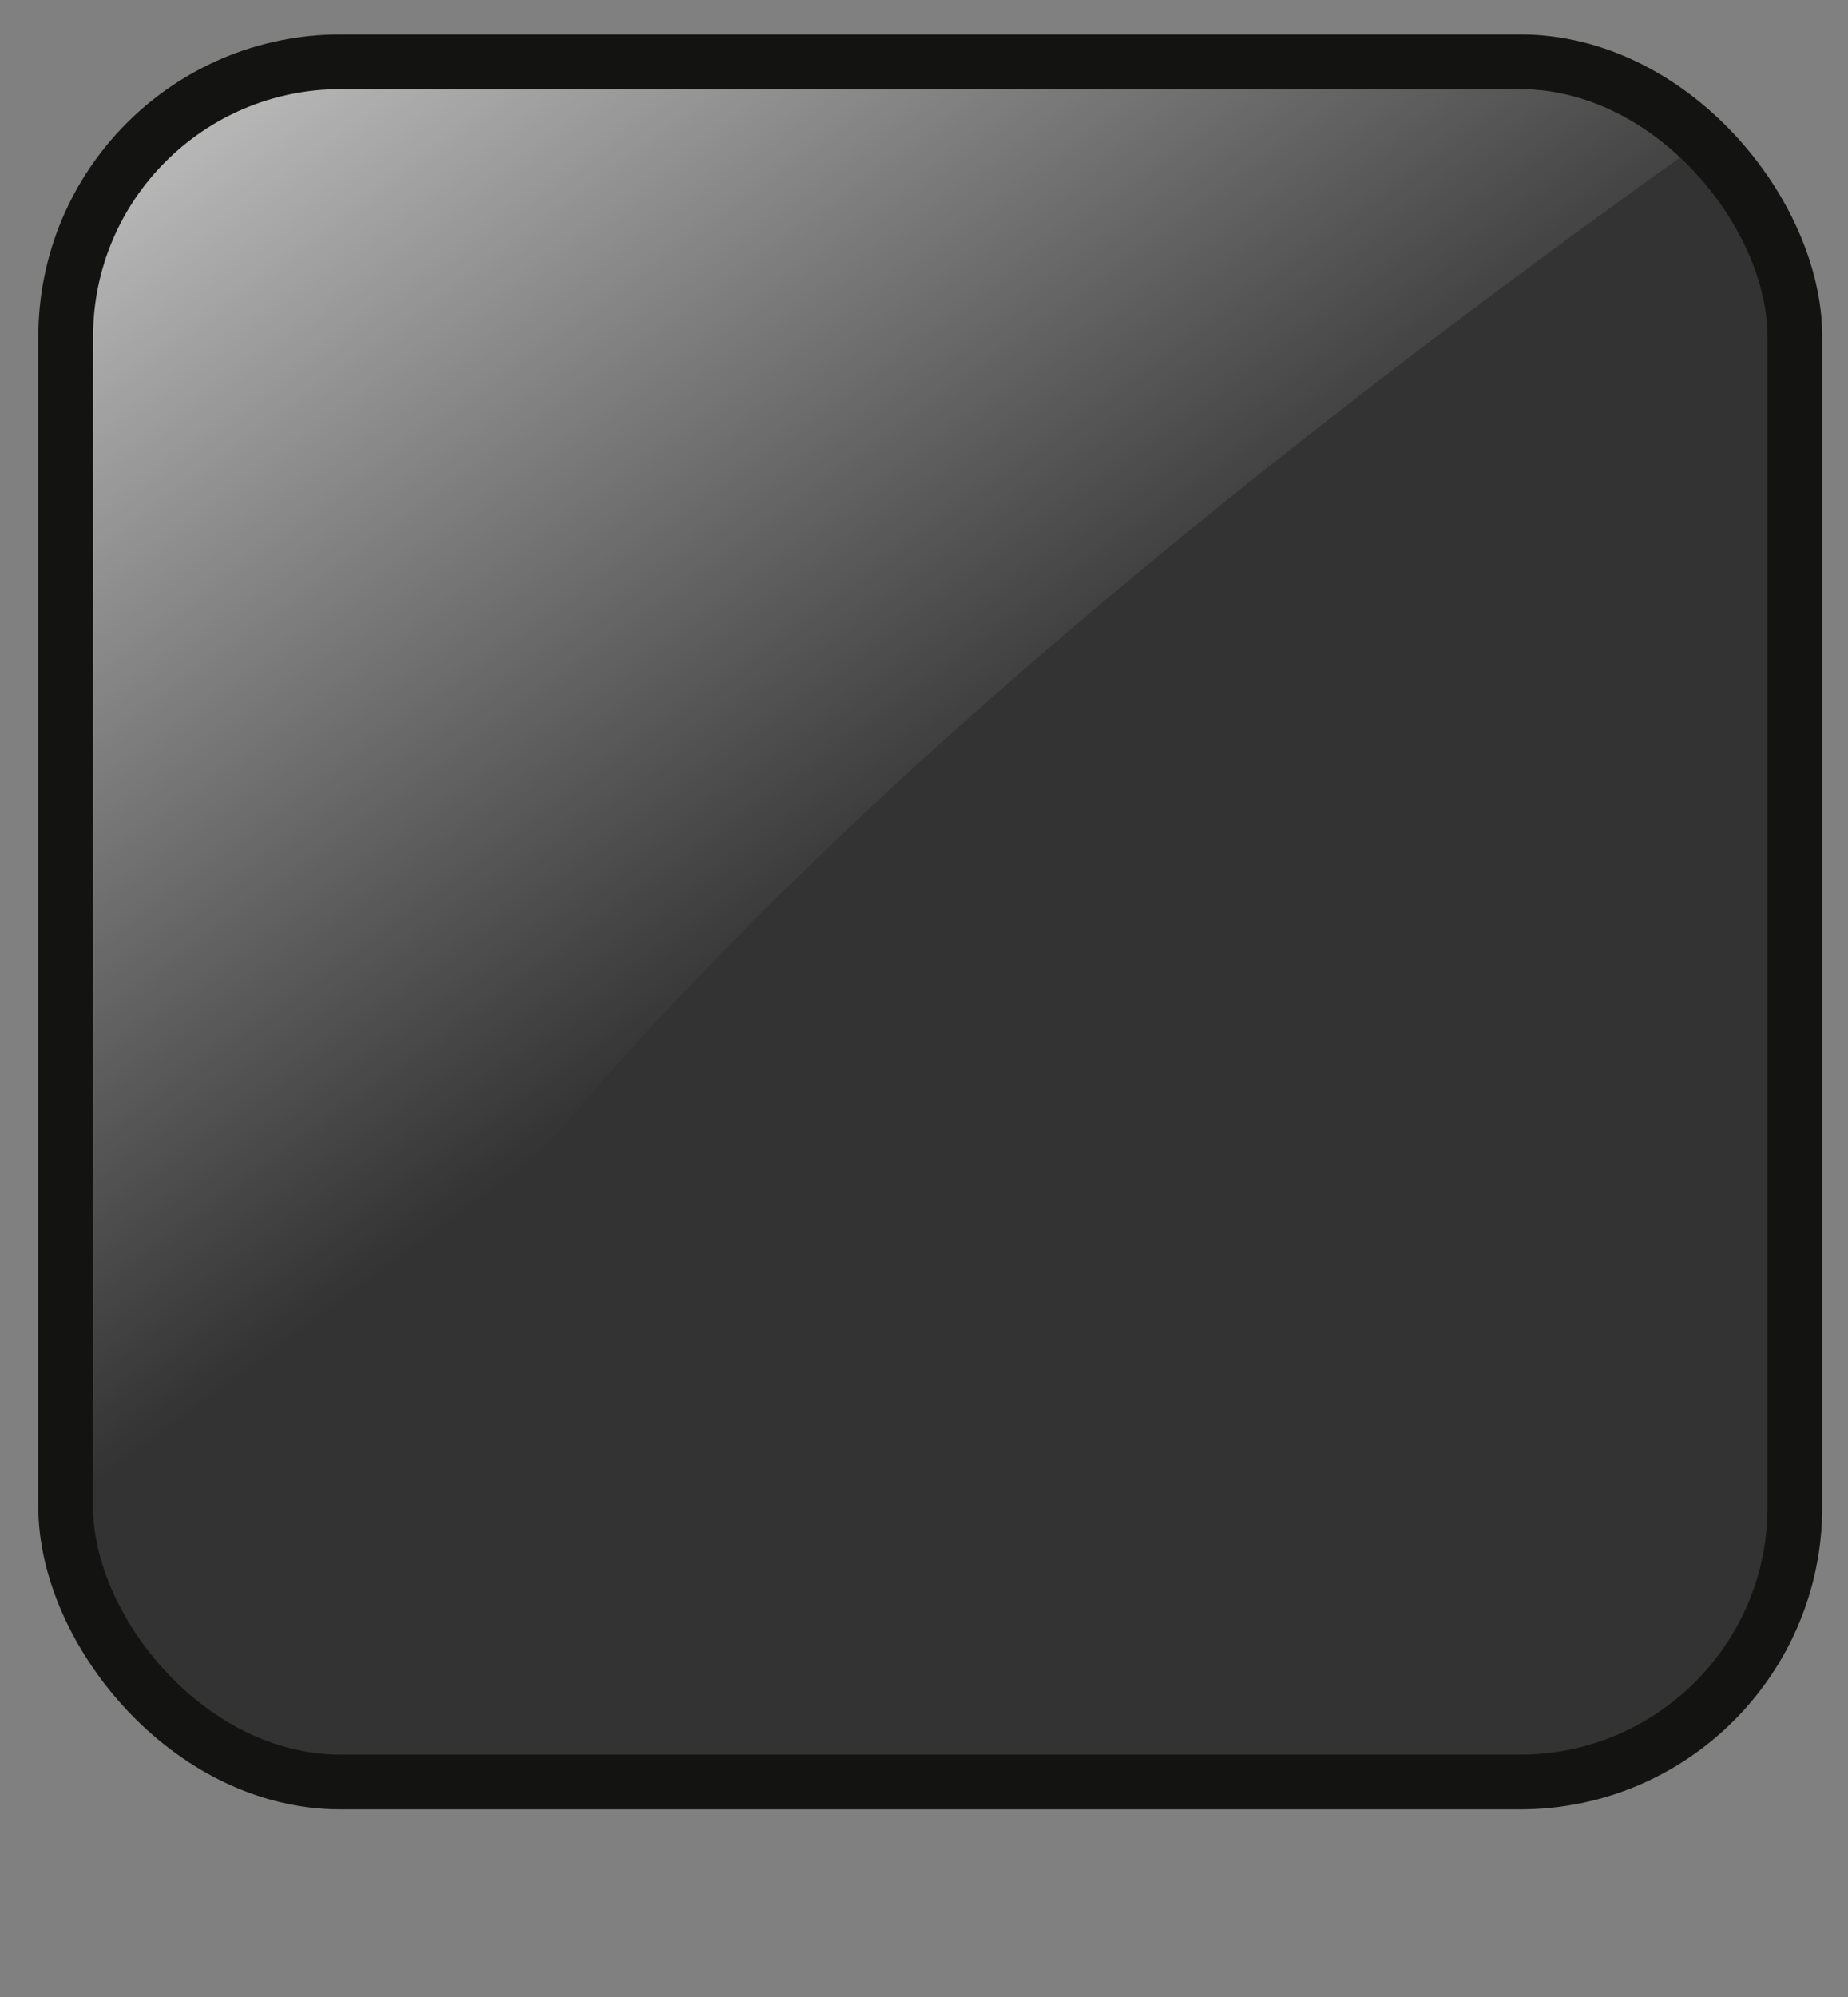
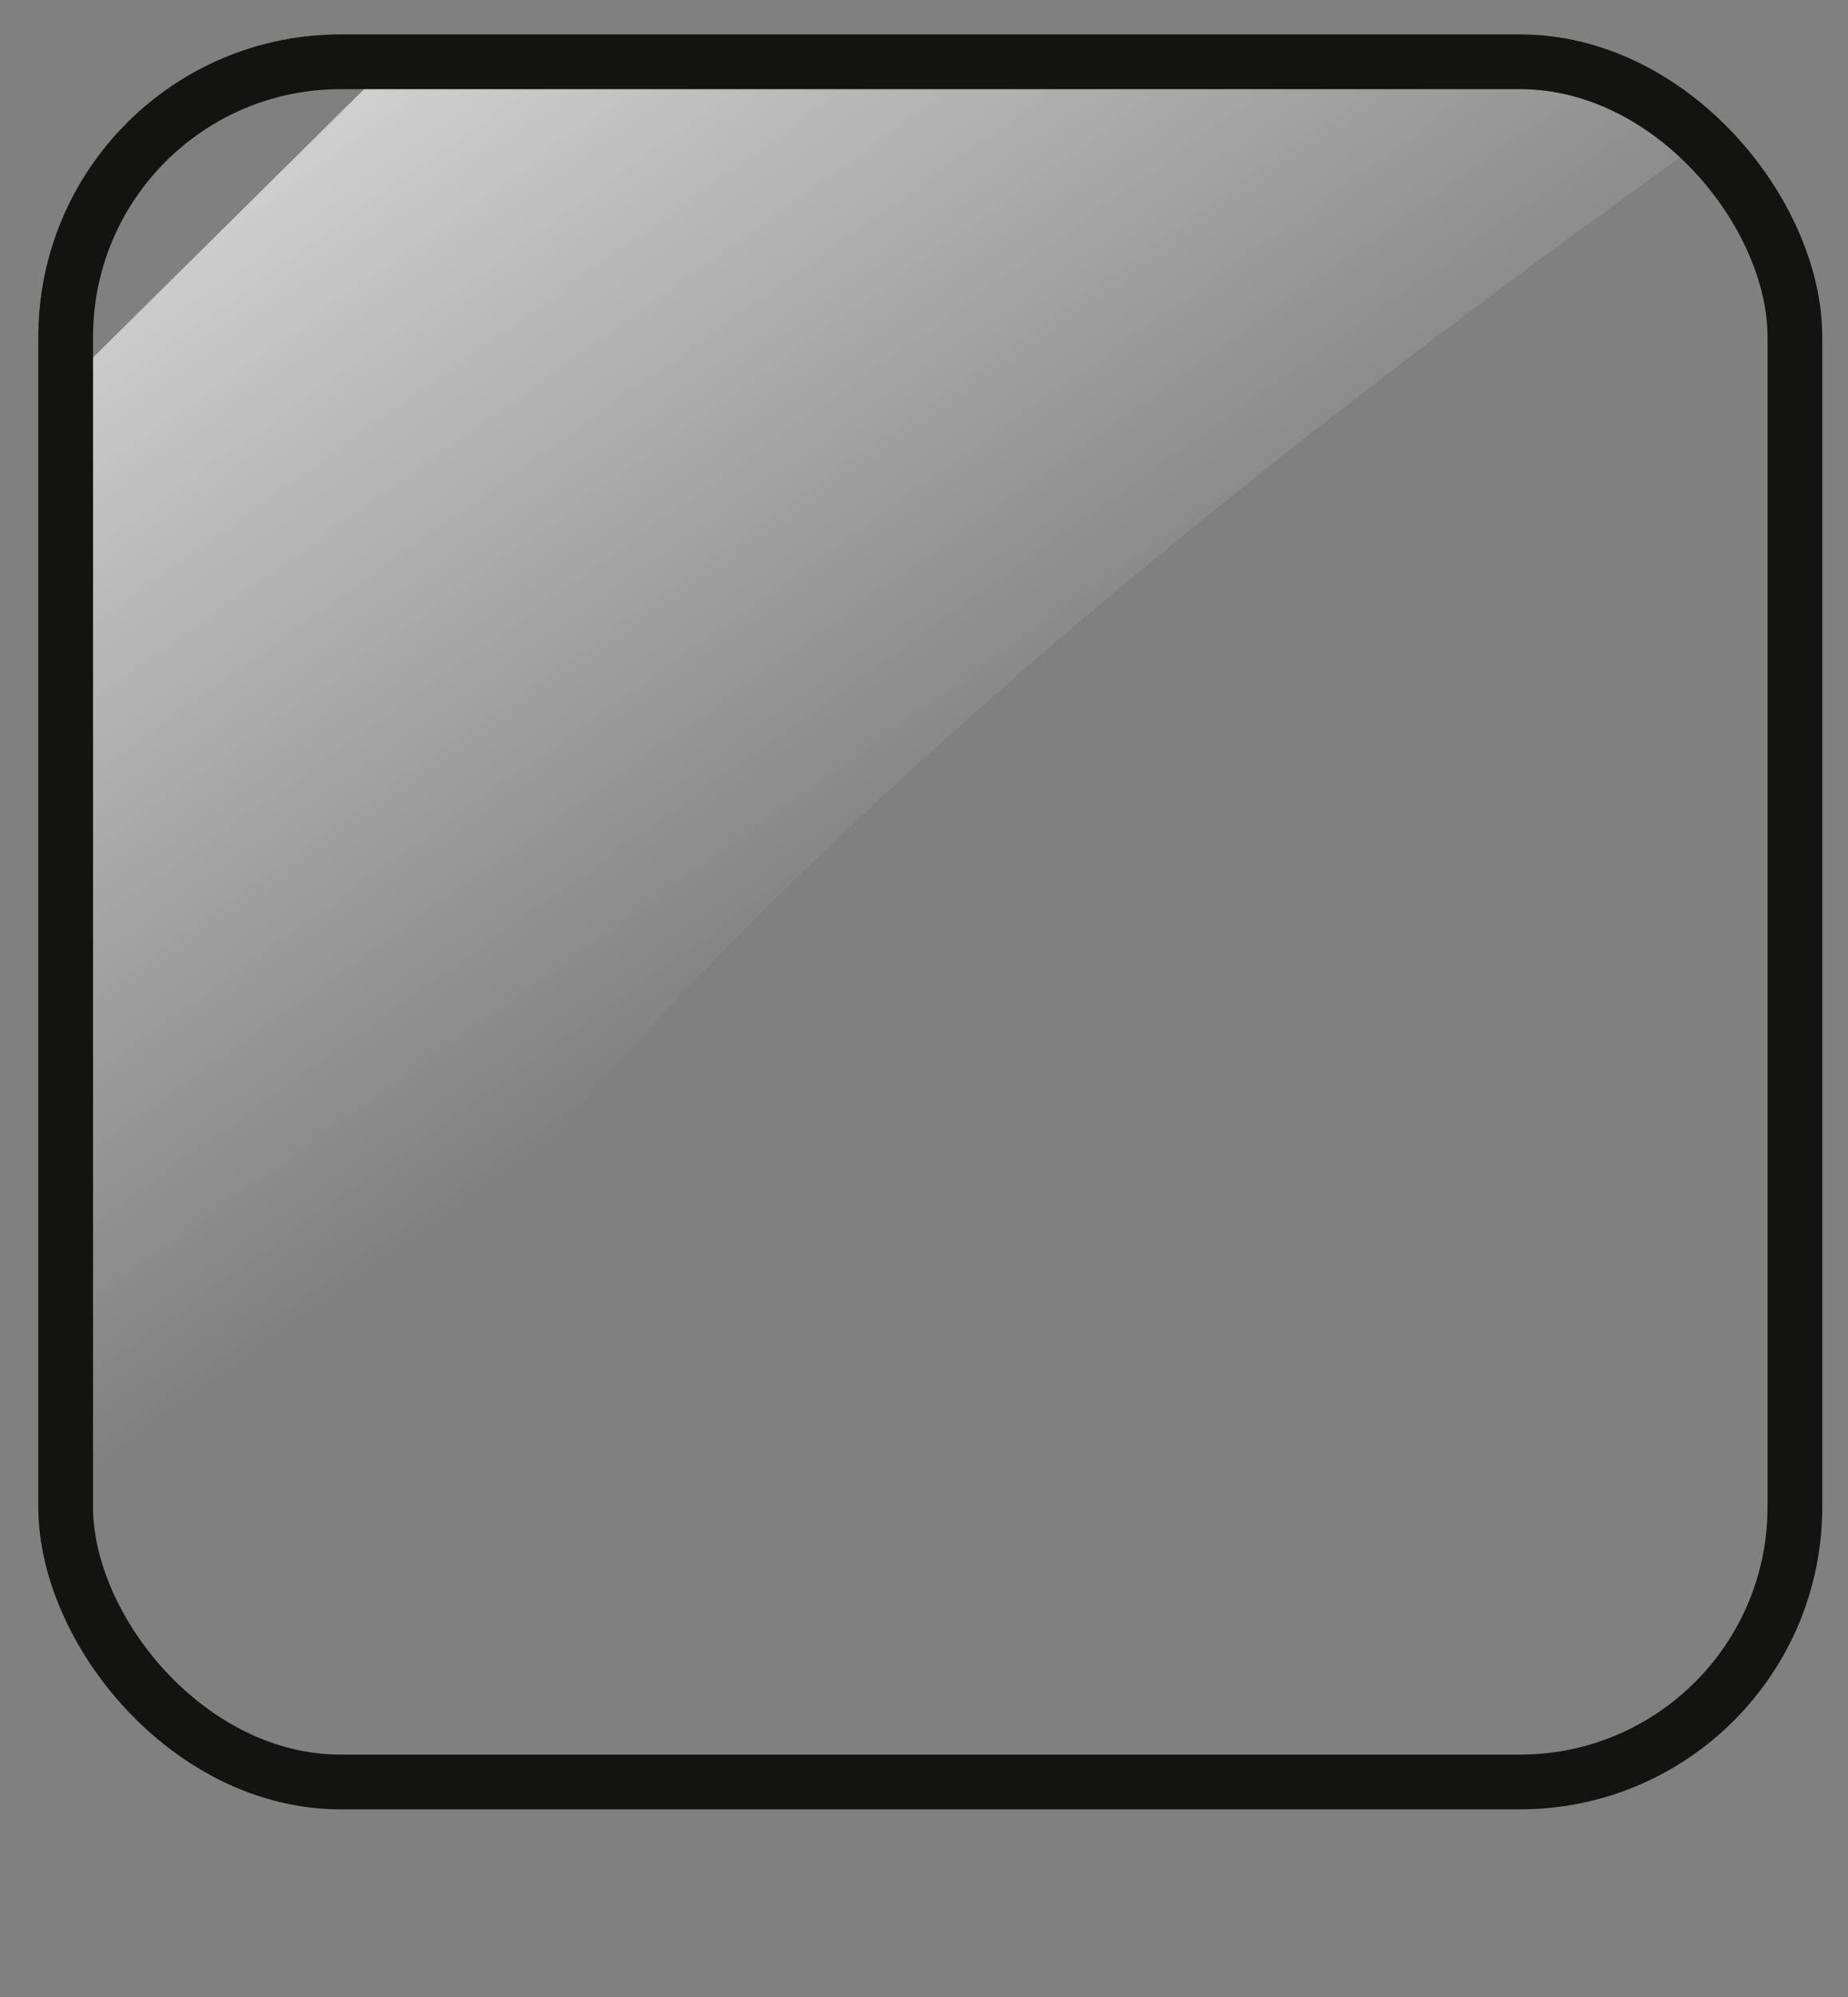
<svg xmlns="http://www.w3.org/2000/svg" xmlns:xlink="http://www.w3.org/1999/xlink" width="250" height="270">
  <rect width="100%" height="100%" fill="#808080" stroke="none" />
  <defs>
    <linearGradient gradientTransform="translate(-216.969,39.76)" gradientUnits="userSpaceOnUse" y2="853.055" x2="283.785" y1="817.7" x1="261.633" id="linearGradient22501" xlink:href="#linearGradient18943-2" />
    <linearGradient id="linearGradient18943-2">
      <stop stop-color="#ffffff" id="stop18945-6" offset="0" />
      <stop stop-color="#ffffff" stop-opacity="0" id="stop18947-7" offset="1" />
    </linearGradient>
    <linearGradient gradientTransform="matrix(2.406,0,0,2.381,-3795.326,-1920.179)" gradientUnits="userSpaceOnUse" y2="1186.417" x2="1627.325" y1="1113.231" x1="1577.007" id="linearGradient18949" xlink:href="#linearGradient18943" />
    <linearGradient id="linearGradient18943">
      <stop stop-color="#ffffff" id="stop18945" offset="0" />
      <stop stop-color="#ffffff" stop-opacity="0" id="stop18947" offset="1" />
    </linearGradient>
    <linearGradient gradientUnits="userSpaceOnUse" y2="1040.816" x2="536.568" y1="759.211" x1="234.786" id="linearGradient22675" xlink:href="#linearGradient22669" />
    <linearGradient id="linearGradient22669">
      <stop stop-color="#e6e6ec" id="stop22671" offset="0" />
      <stop stop-color="#e6e6ec" stop-opacity="0" id="stop22673" offset="1" />
    </linearGradient>
    <linearGradient xlink:href="#linearGradient22669" id="linearGradient3387" gradientUnits="userSpaceOnUse" x1="234.786" y1="759.211" x2="536.568" y2="1040.816" />
    <linearGradient gradientTransform="matrix(2.406,0,0,2.381,-3795.326,-1920.179)" gradientUnits="userSpaceOnUse" y2="1186.417" x2="1627.325" y1="1113.231" x1="1577.007" id="linearGradient18949-4" xlink:href="#linearGradient18943-8" />
    <linearGradient id="linearGradient18943-8">
      <stop stop-color="#ffffff" id="stop18945-8" offset="0" />
      <stop stop-color="#ffffff" stop-opacity="0" id="stop18947-2" offset="1" />
    </linearGradient>
    <linearGradient xlink:href="#linearGradient18943-8" id="linearGradient3534" x1="-0.058" y1="-0.286" x2="0.5" y2="0.5" />
  </defs>
  <g>
    <title>Layer 1</title>
    <g display="inline" id="layer1" />
    <g display="inline" id="layer5">
-       <rect fill="#333333" ry="37.181" y="8.353" x="9.046" height="232.574" width="233.931" id="rect17756" />
-     </g>
-     <path fill="url(#linearGradient3534)" id="rect17756-0" d="m49.297,12.015l156.763,0c16.077,0.737 23.05,7.975 23.05,7.975c-115.646,82.481 -182.815,151.959 -200.86,213.575c0,0 -15.795,-17.521 -15.795,-29.963l0,-155.13c-1.43,-20.197 14.611,-38.008 36.841,-36.457z" />
+       </g>
+     <path fill="url(#linearGradient3534)" id="rect17756-0" d="m49.297,12.015l156.763,0c16.077,0.737 23.05,7.975 23.05,7.975c-115.646,82.481 -182.815,151.959 -200.86,213.575c0,0 -15.795,-17.521 -15.795,-29.963l0,-155.13z" />
    <g display="inline" id="layer3">
      <rect fill="none" stroke="#131312" stroke-width="7.402" stroke-miterlimit="4" stroke-dashoffset="0" ry="37.181" y="8.353" x="8.885" height="232.574" width="233.931" id="rect17756-2" />
    </g>
  </g>
</svg>